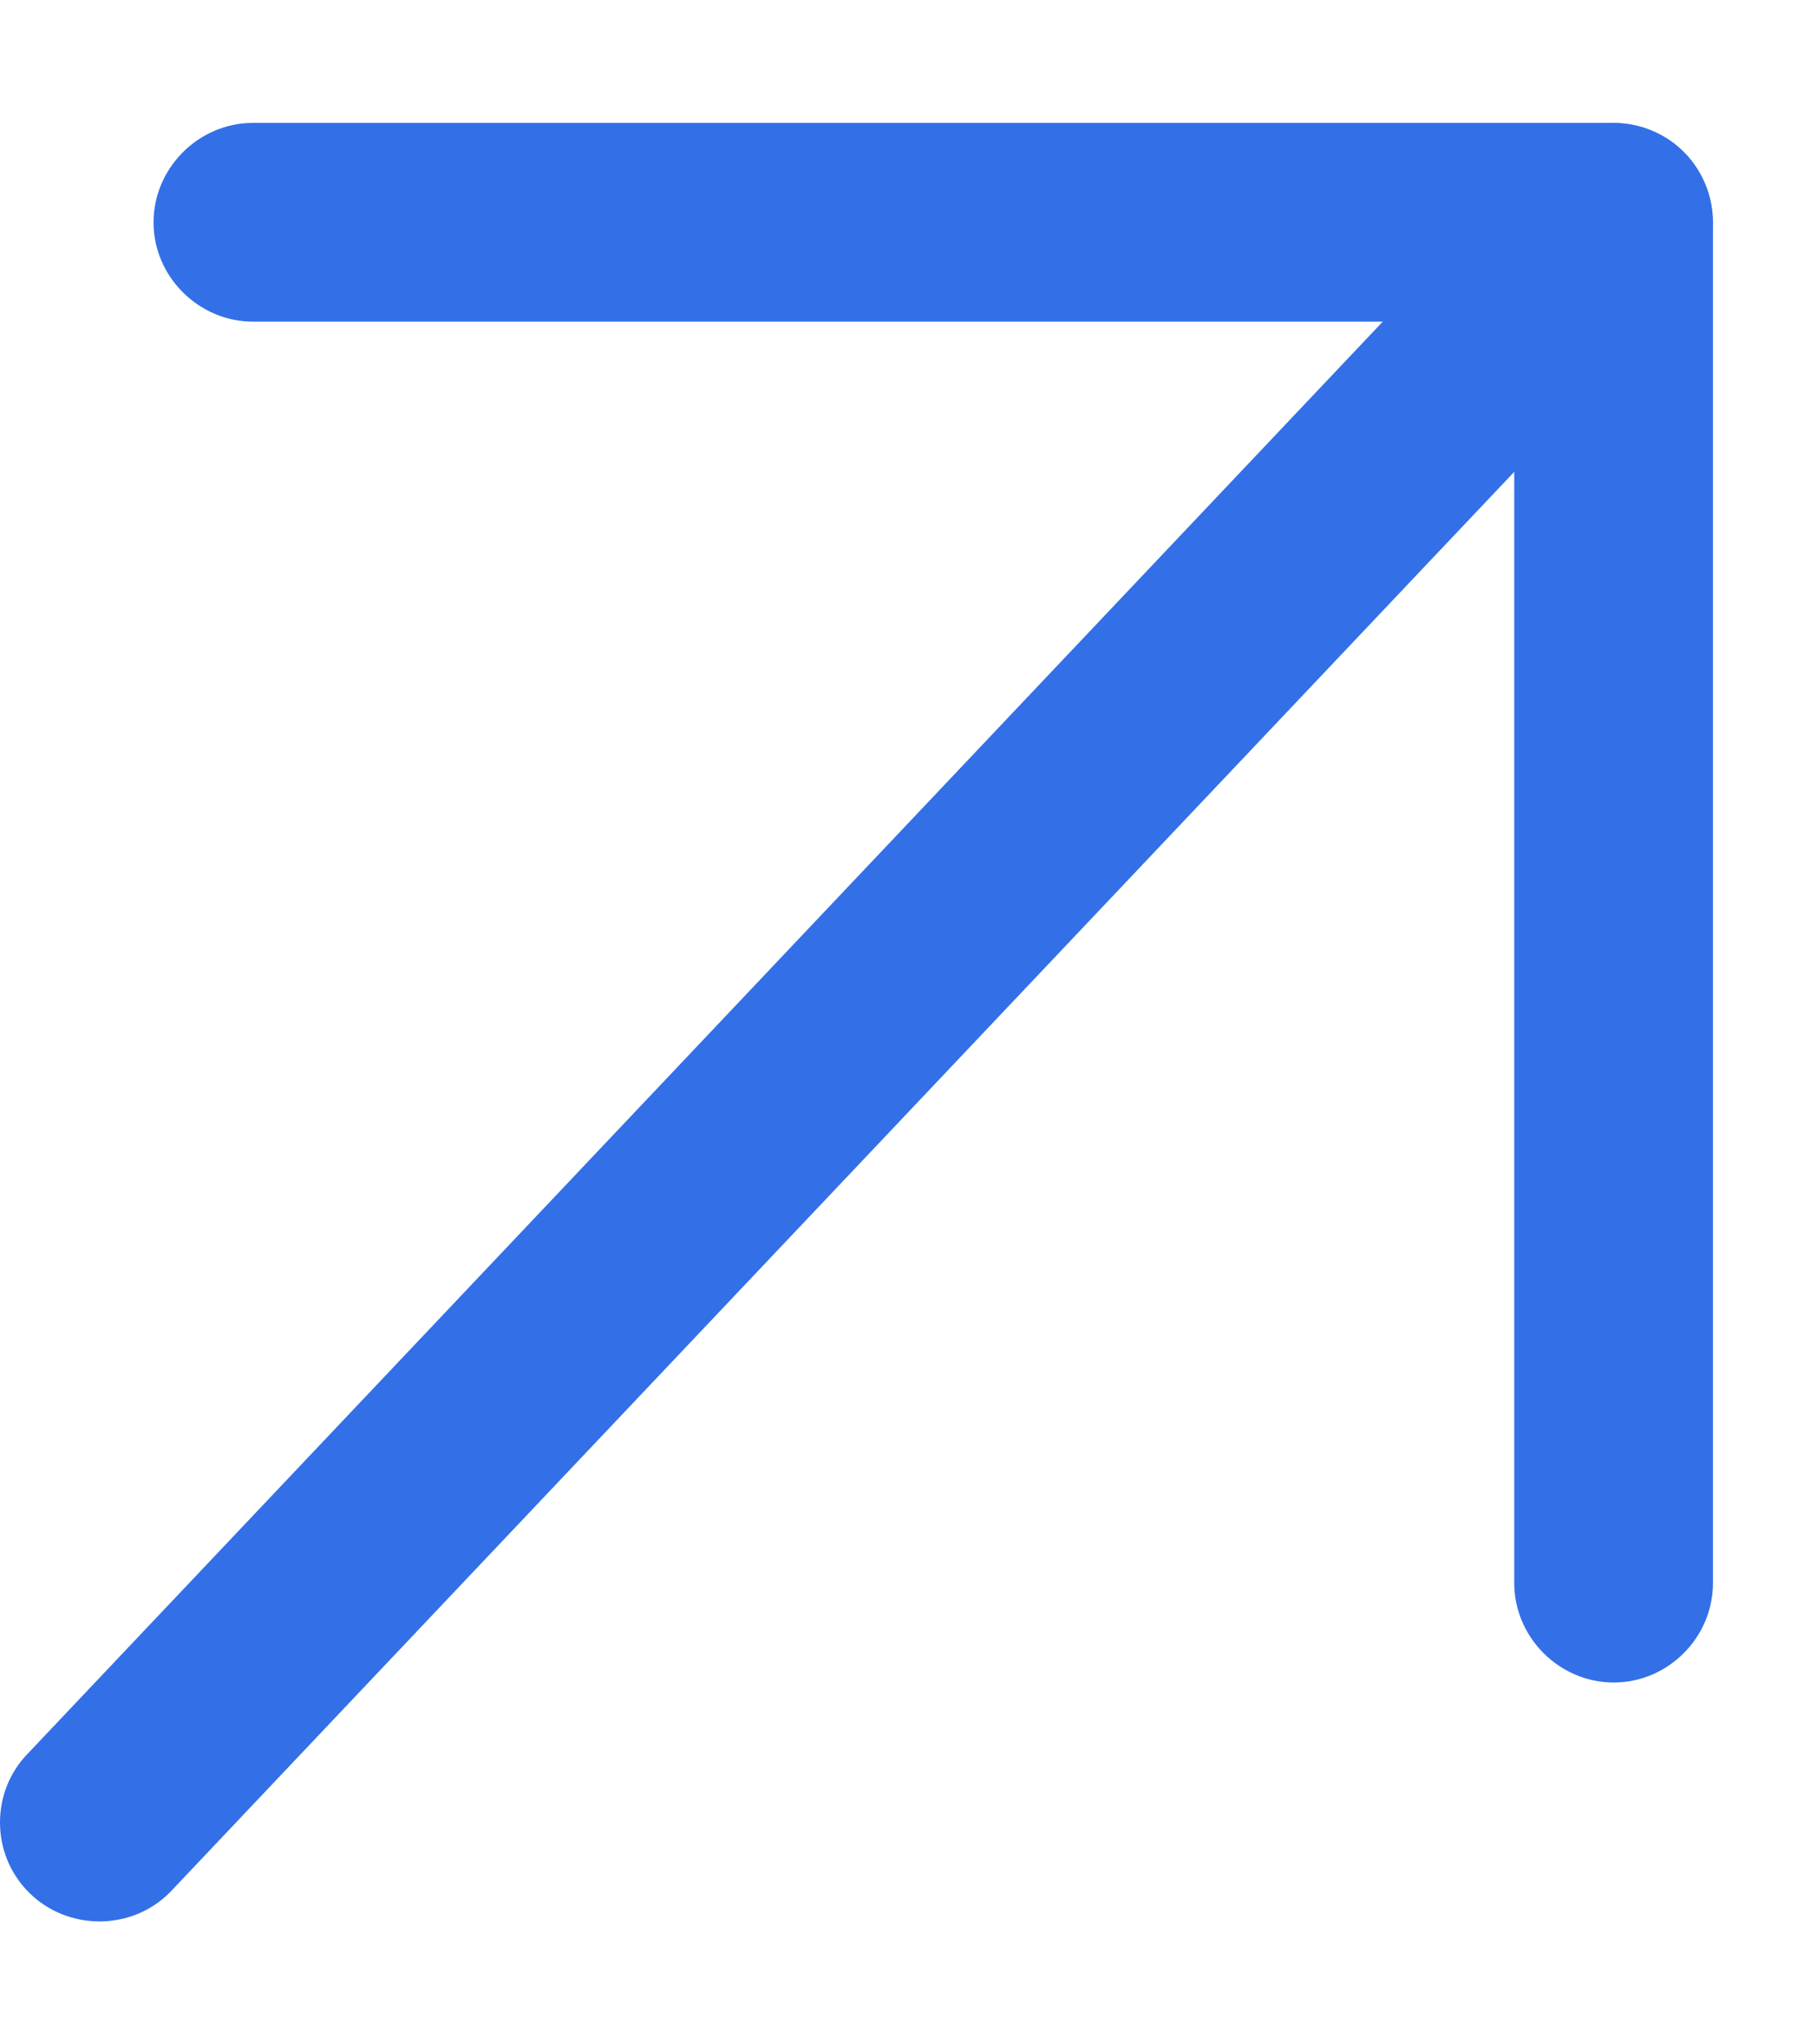
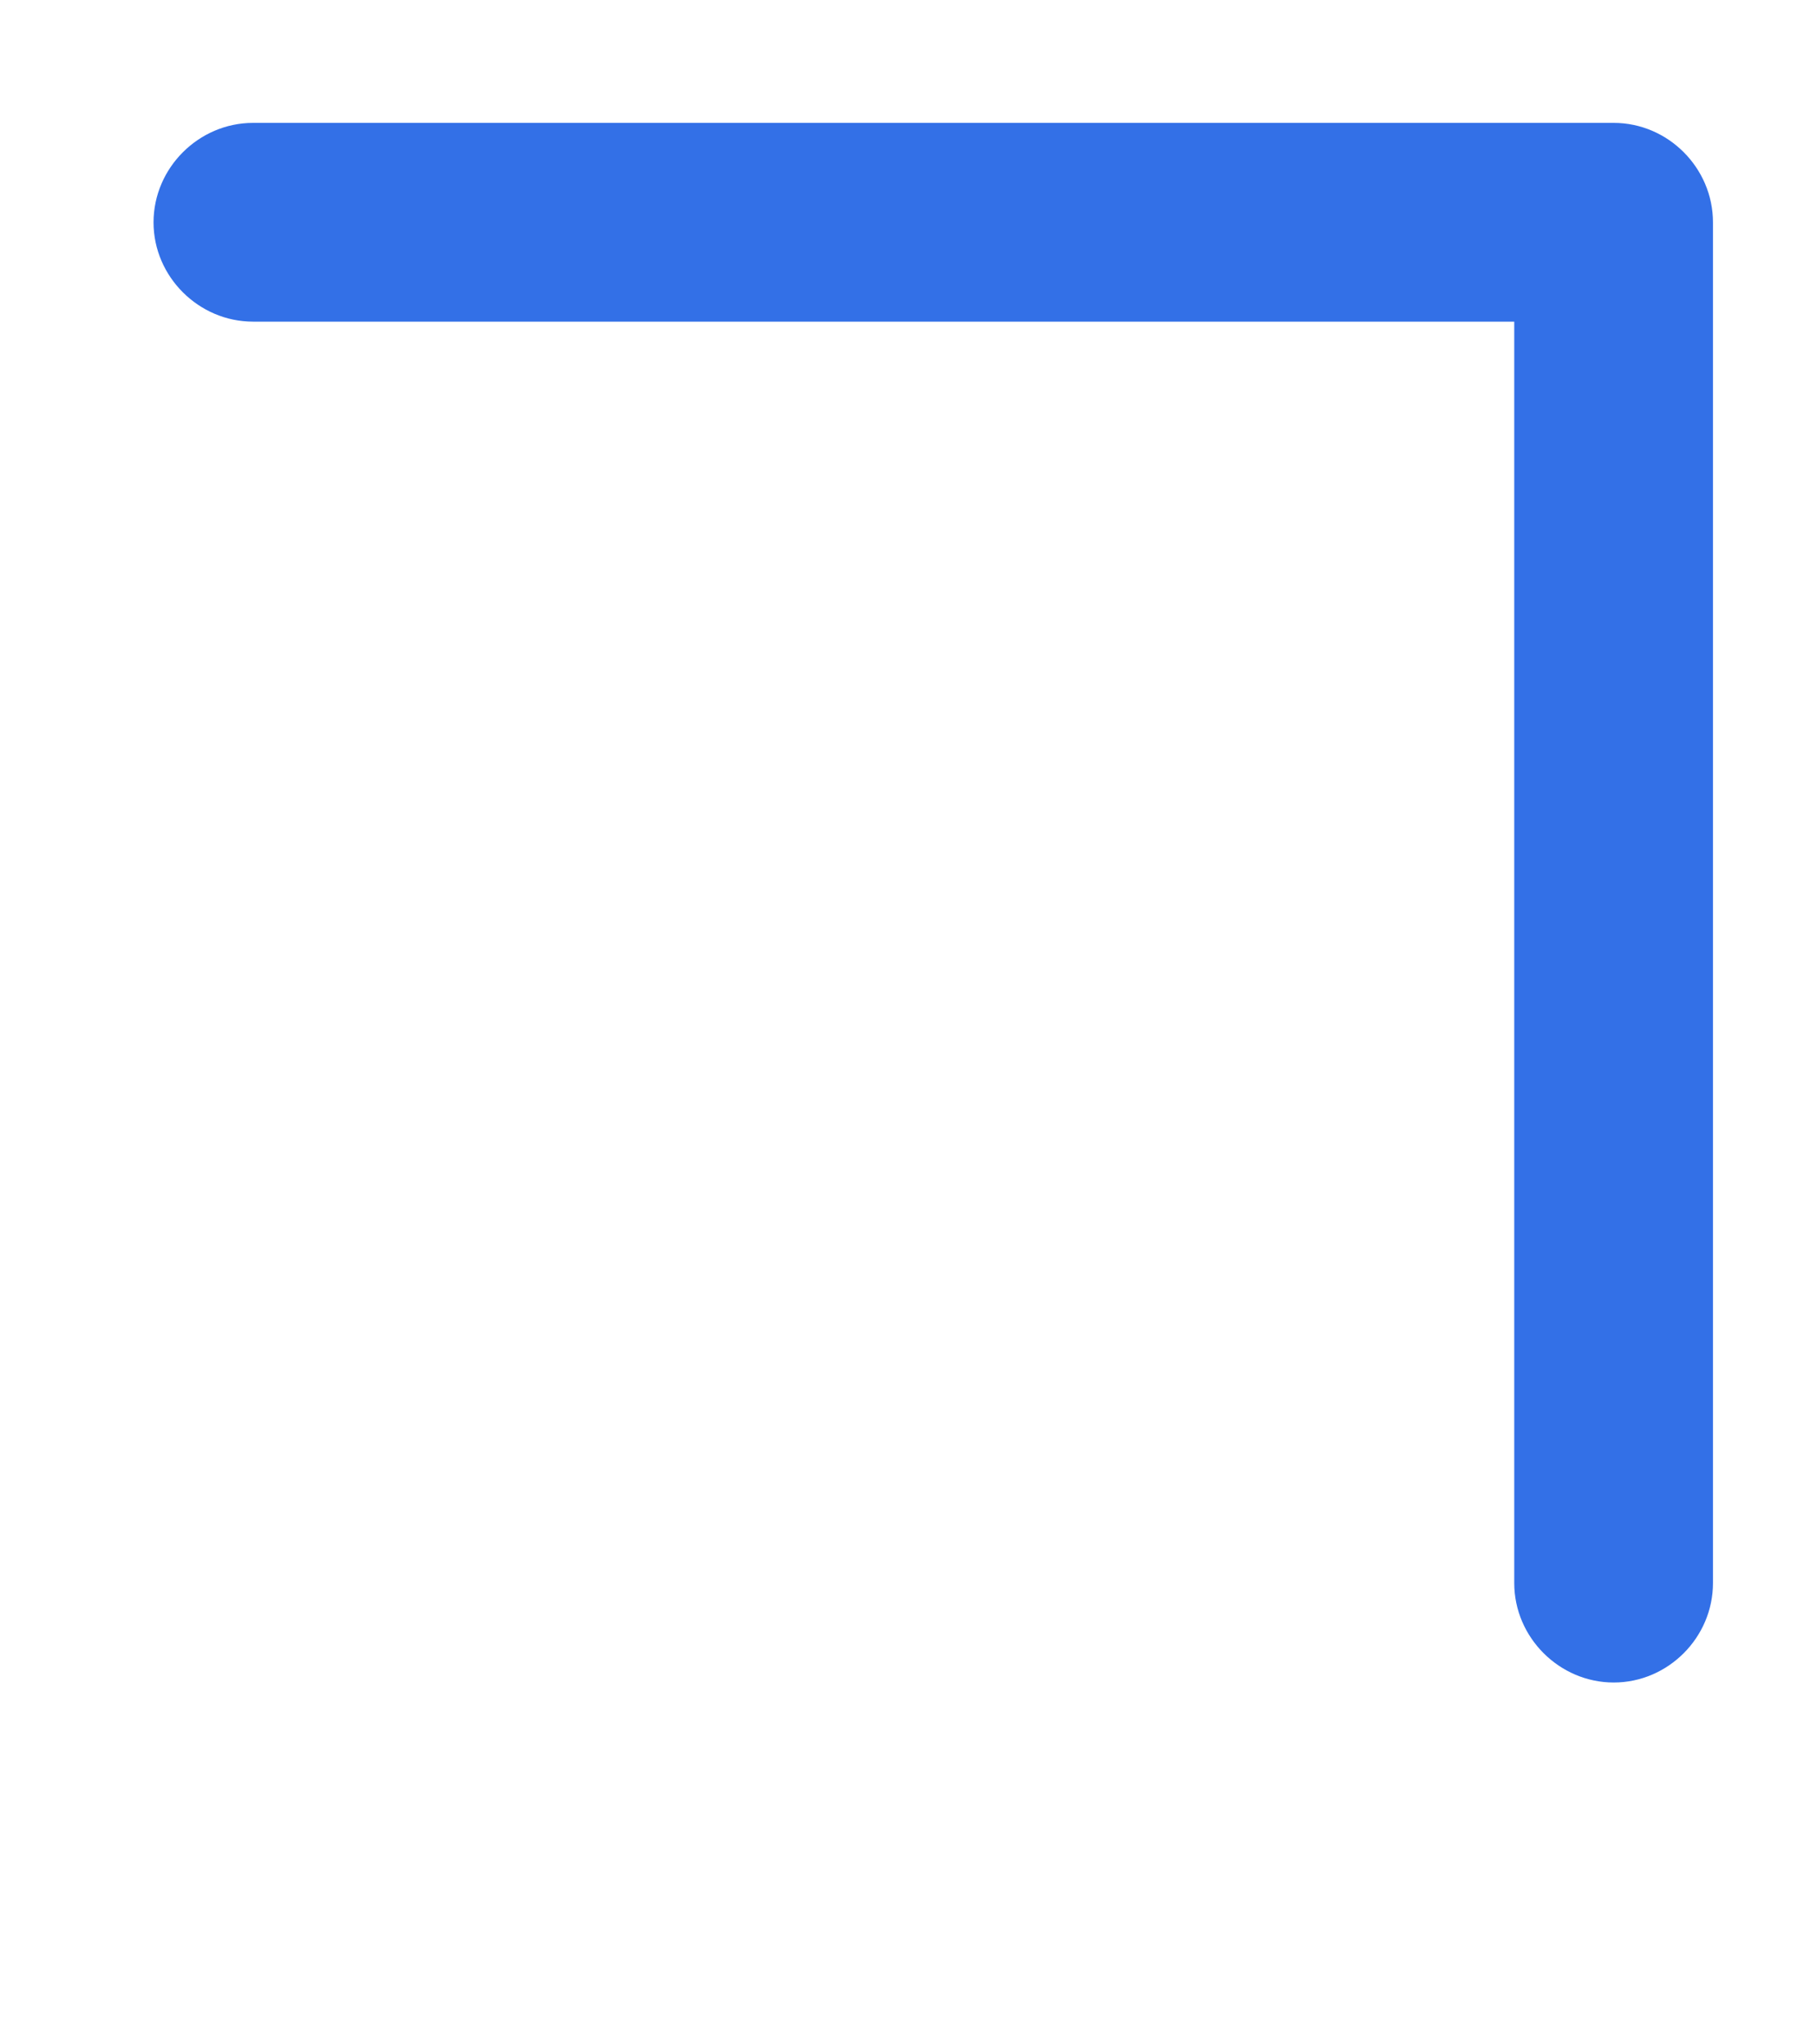
<svg xmlns="http://www.w3.org/2000/svg" width="8" height="9" viewBox="0 0 8 9" fill="none">
-   <path d="M6.34873e-06 8.023C6.35358e-06 7.912 0.041 7.801 0.128 7.714L6.795 0.669C6.965 0.5 7.245 0.5 7.414 0.669C7.583 0.839 7.583 1.119 7.414 1.288L0.747 8.332C0.578 8.501 0.298 8.501 0.128 8.332C0.041 8.245 6.34389e-06 8.134 6.34873e-06 8.023Z" fill="#3370E7" />
  <path d="M0.676 0.979C0.676 0.739 0.875 0.541 1.114 0.541L7.105 0.541C7.344 0.541 7.542 0.739 7.542 0.979L7.542 6.969C7.542 7.209 7.344 7.407 7.105 7.407C6.866 7.407 6.667 7.209 6.667 6.969L6.667 1.416L1.114 1.416C0.875 1.416 0.676 1.218 0.676 0.979Z" fill="#3370E7" />
</svg>